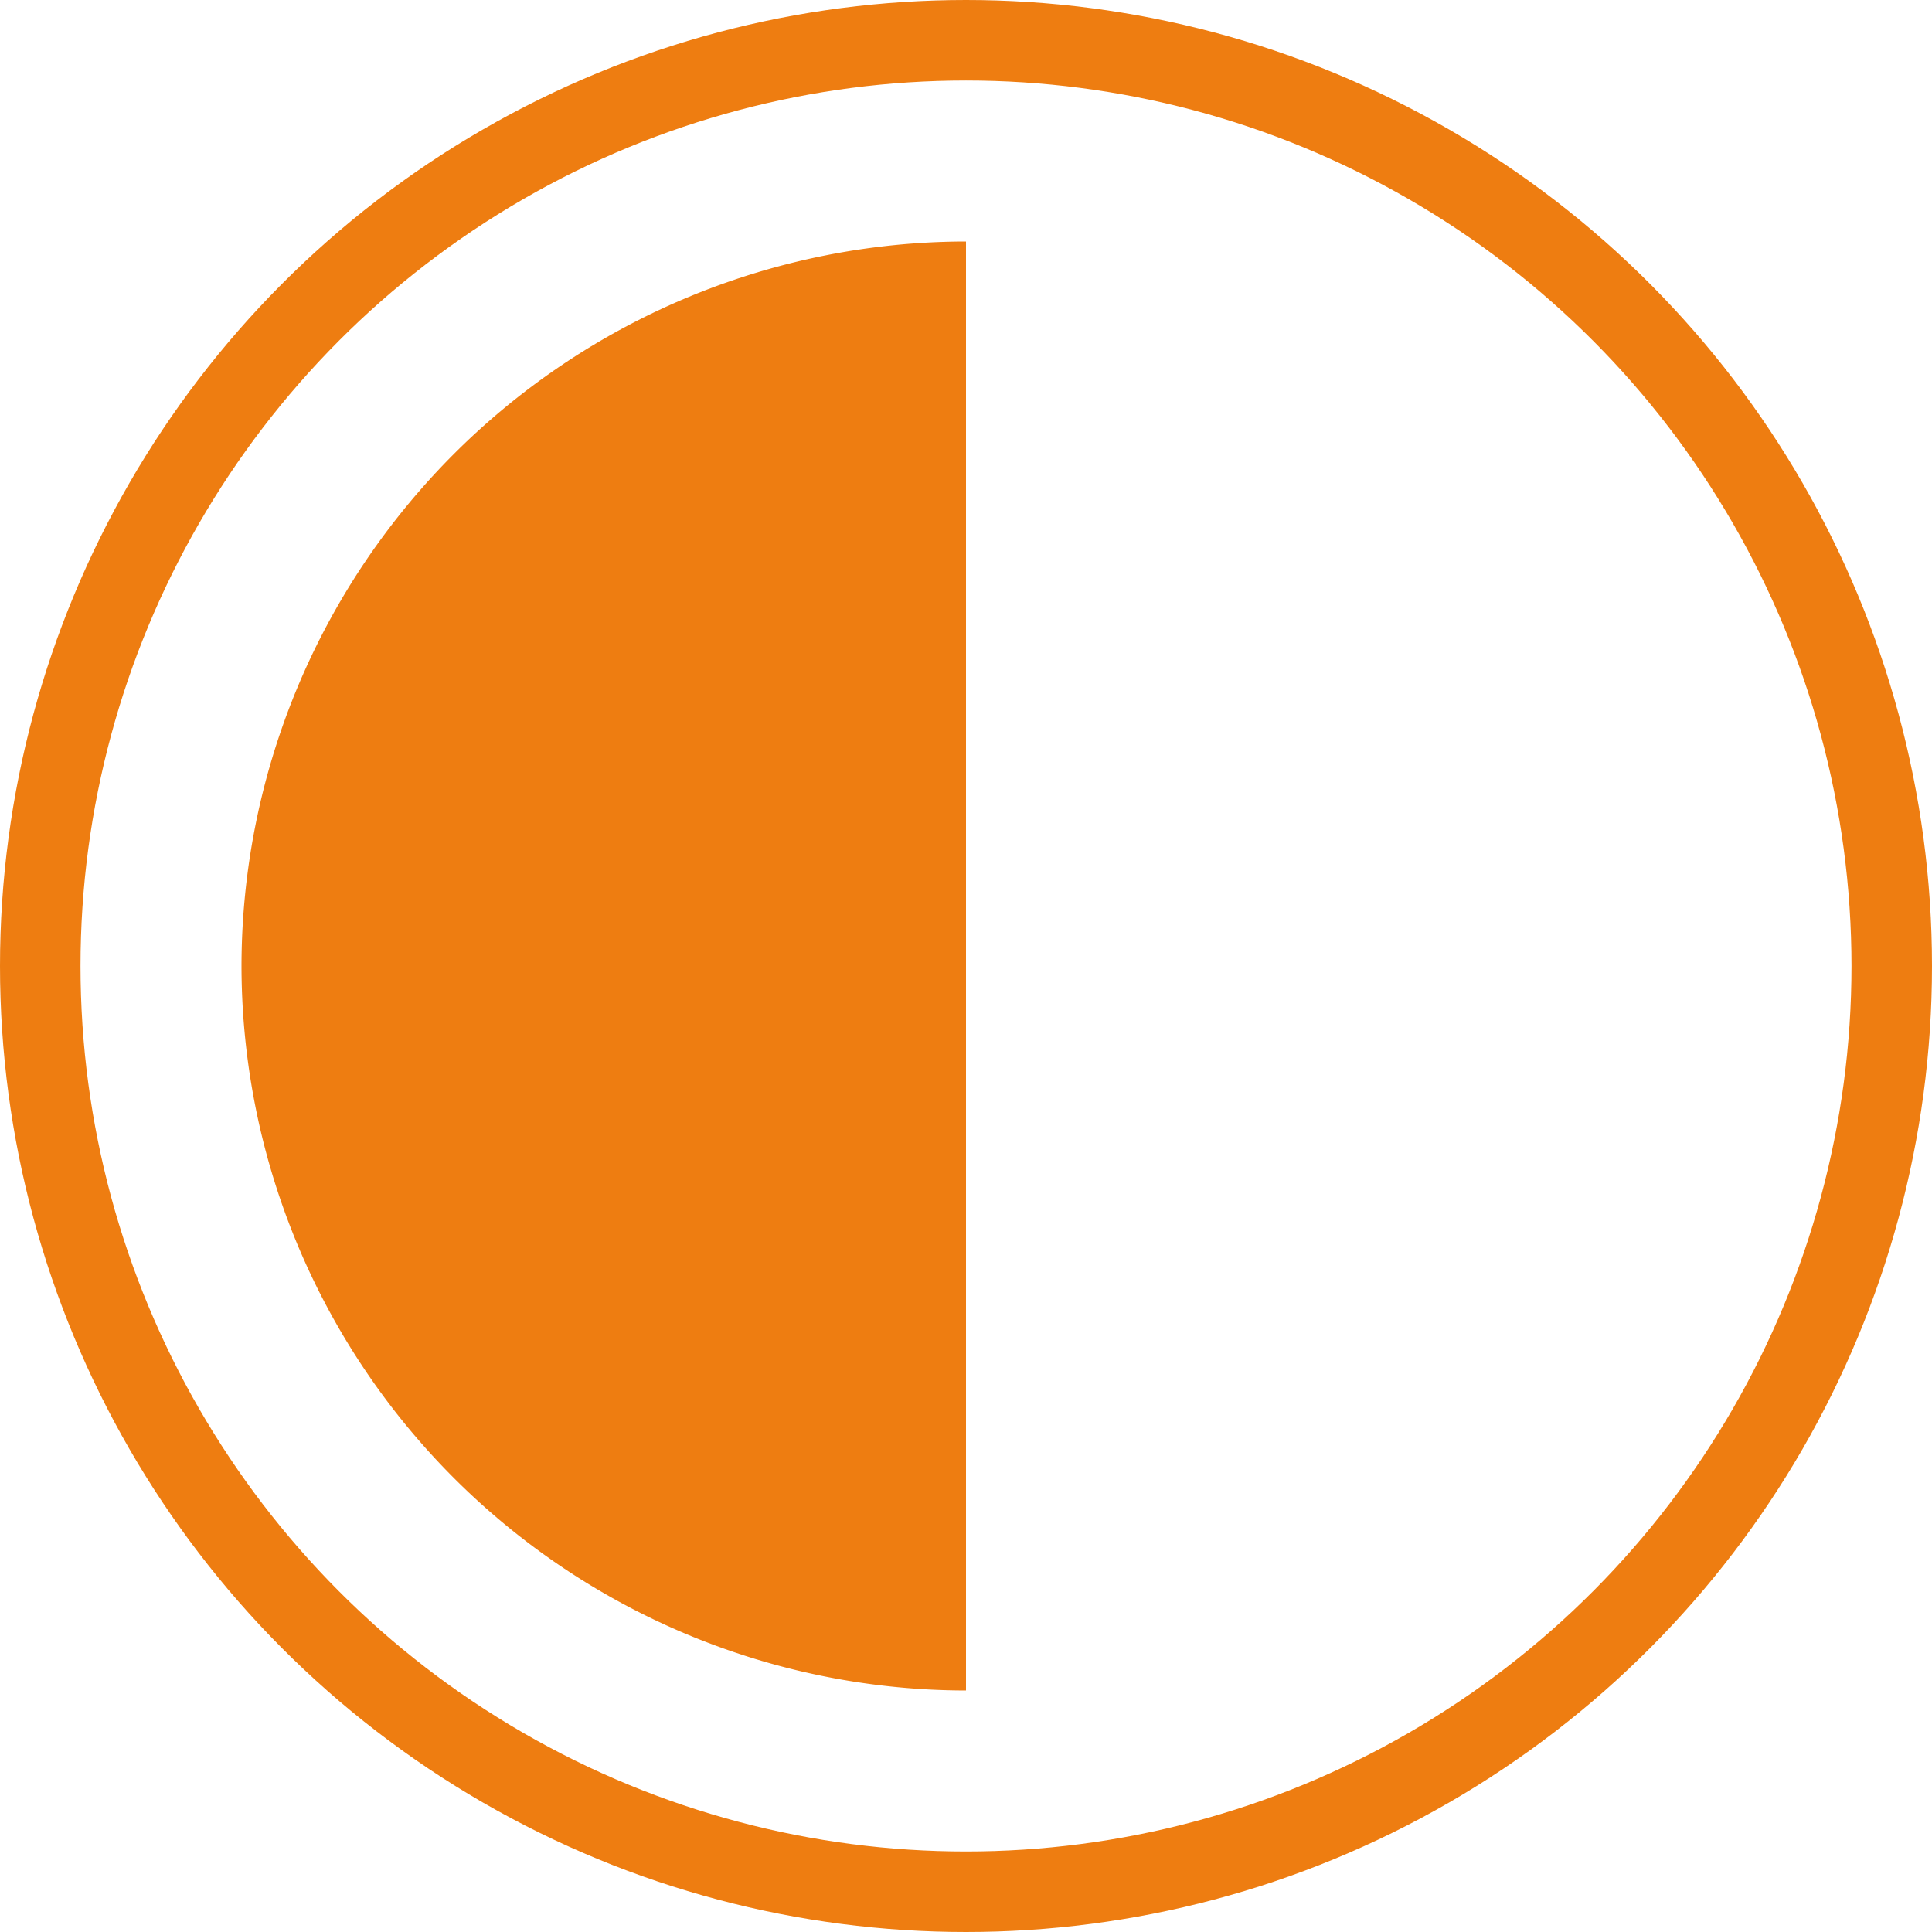
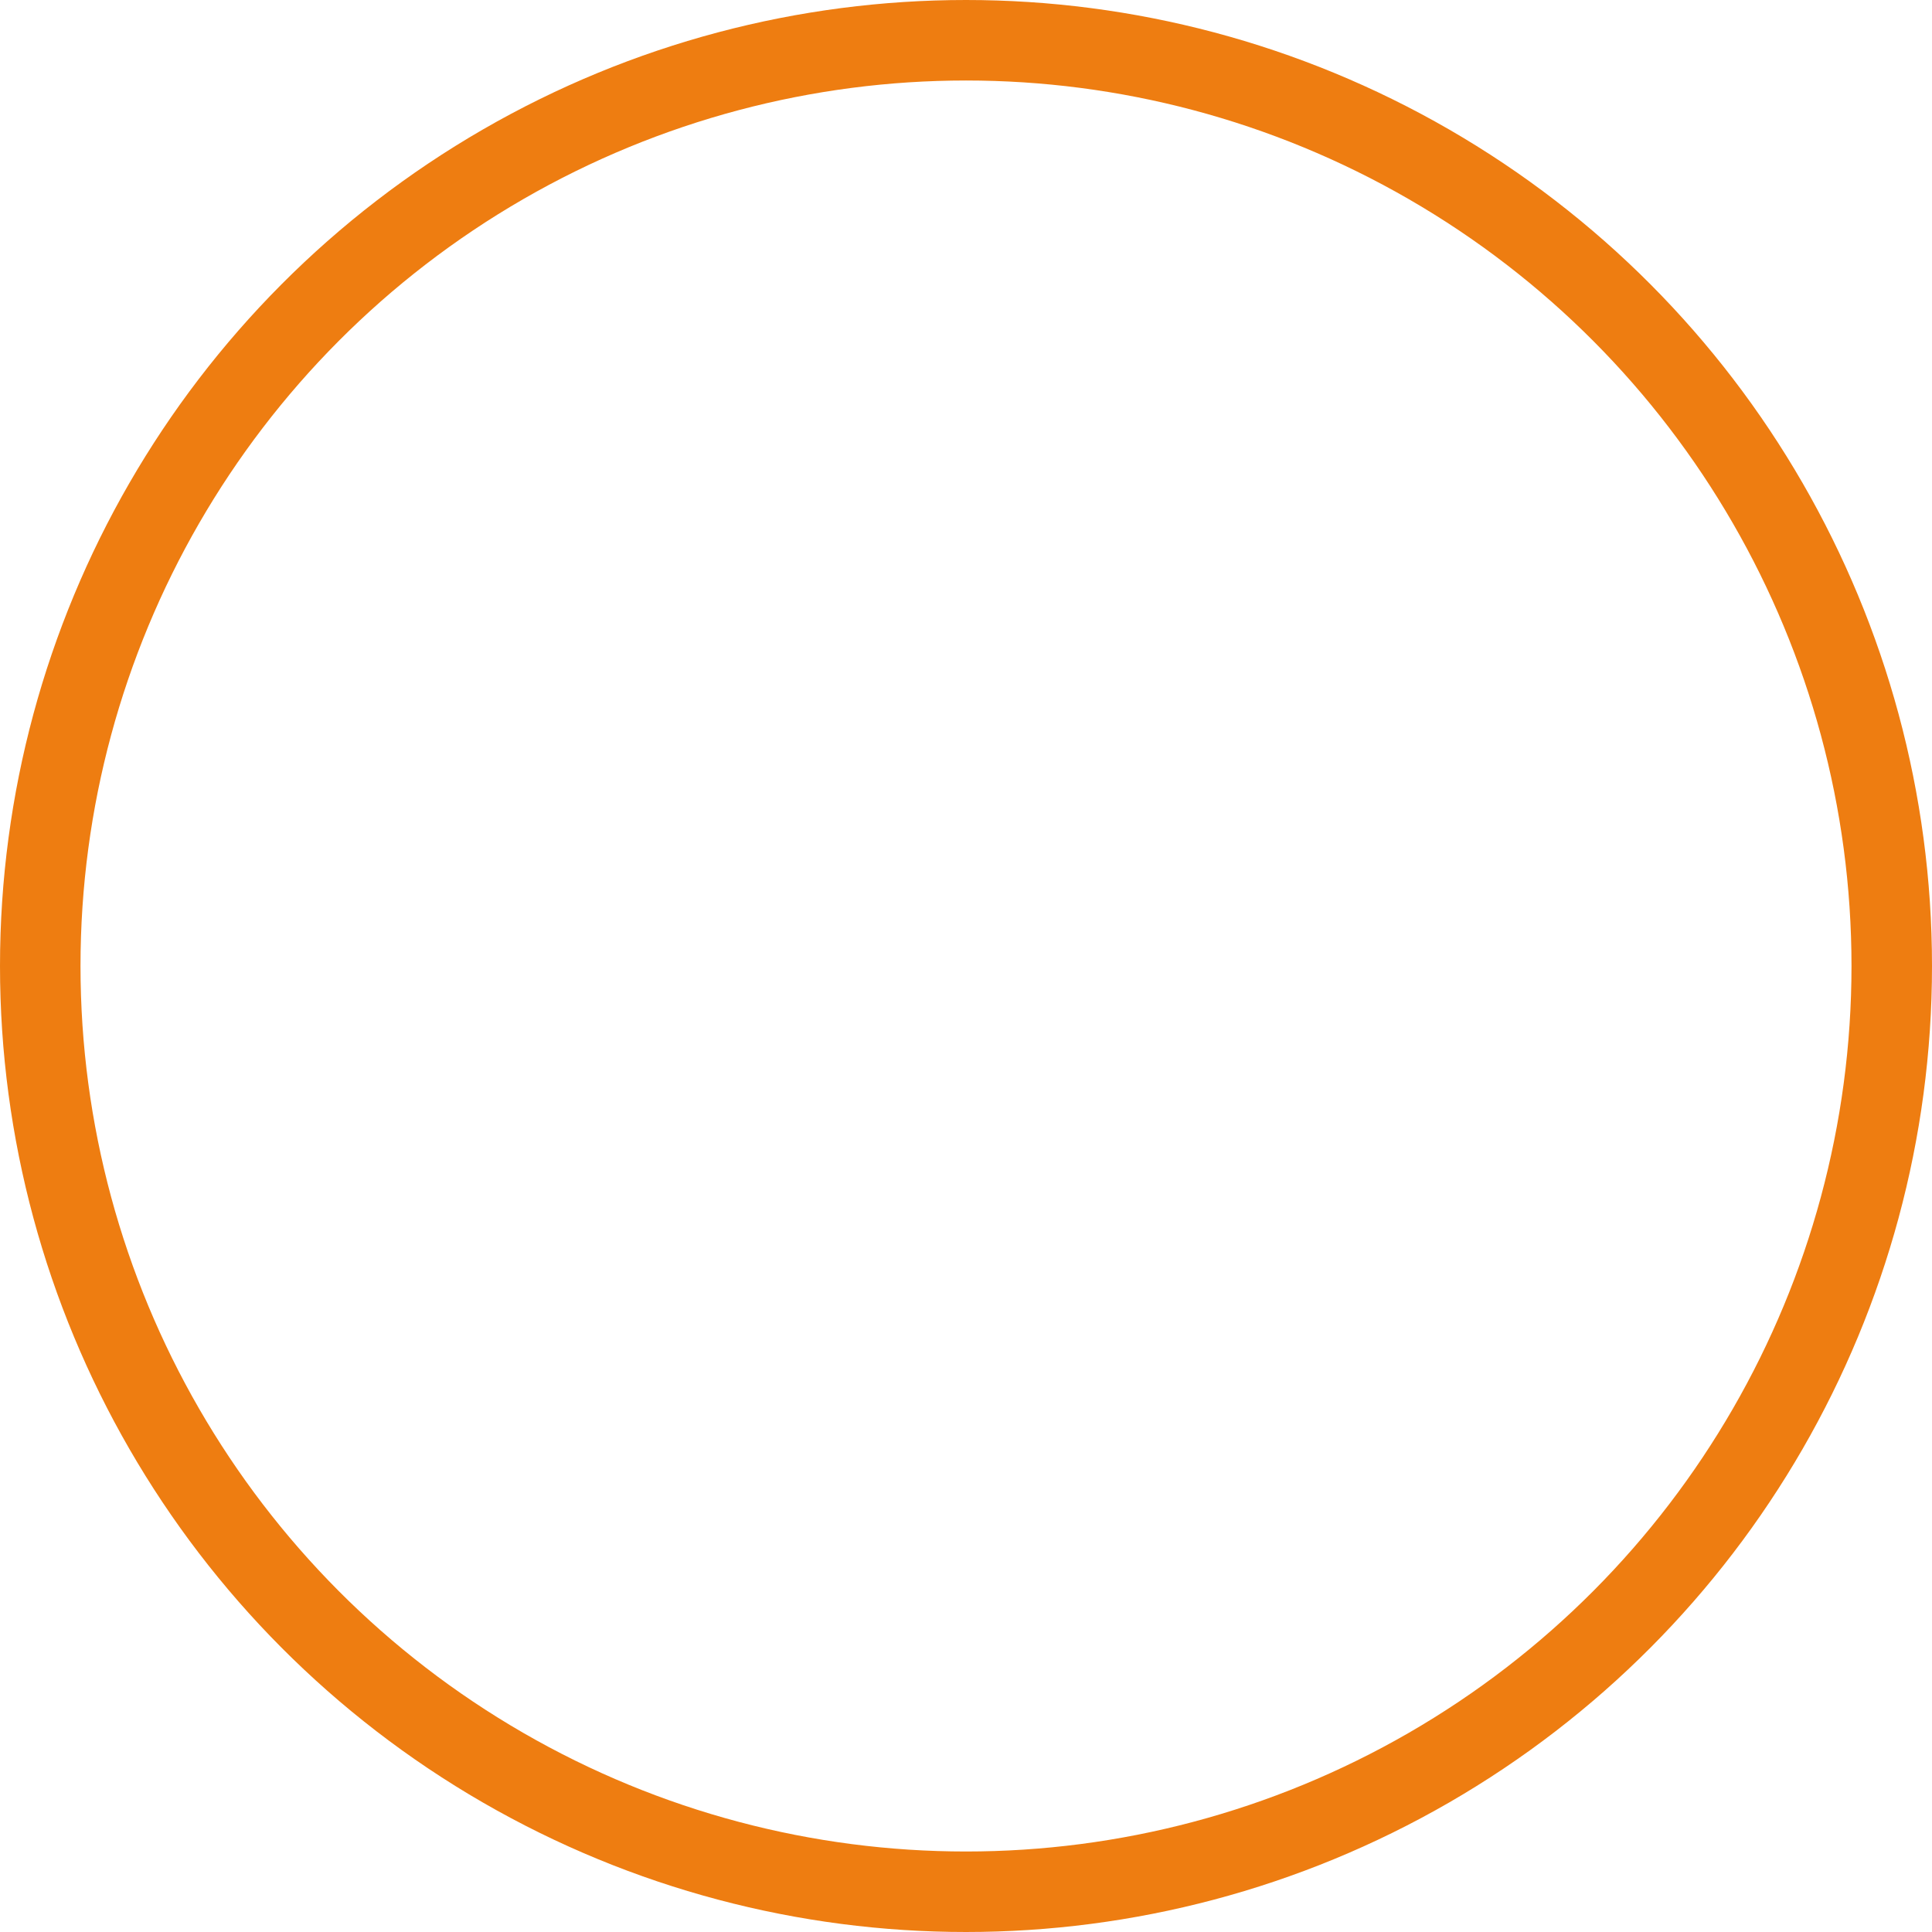
<svg xmlns="http://www.w3.org/2000/svg" width="24" height="24" viewBox="0 0 24 24">
  <g id="Groupe_432" data-name="Groupe 432" transform="translate(14736 -2594)">
    <g id="Ellipse_523" data-name="Ellipse 523" transform="translate(-14736 2594)" fill="none" stroke="#ee7d11" stroke-width="1">
-       <circle cx="12" cy="12" r="12" stroke="none" />
      <circle cx="12" cy="12" r="11.5" fill="none" />
    </g>
-     <path id="Soustraction_11" data-name="Soustraction 11" d="M17,37a9.01,9.01,0,0,1-9-9H26A9.01,9.01,0,0,1,17,37Z" transform="translate(-14696 2589) rotate(90)" fill="#ee7d11" />
  </g>
</svg>